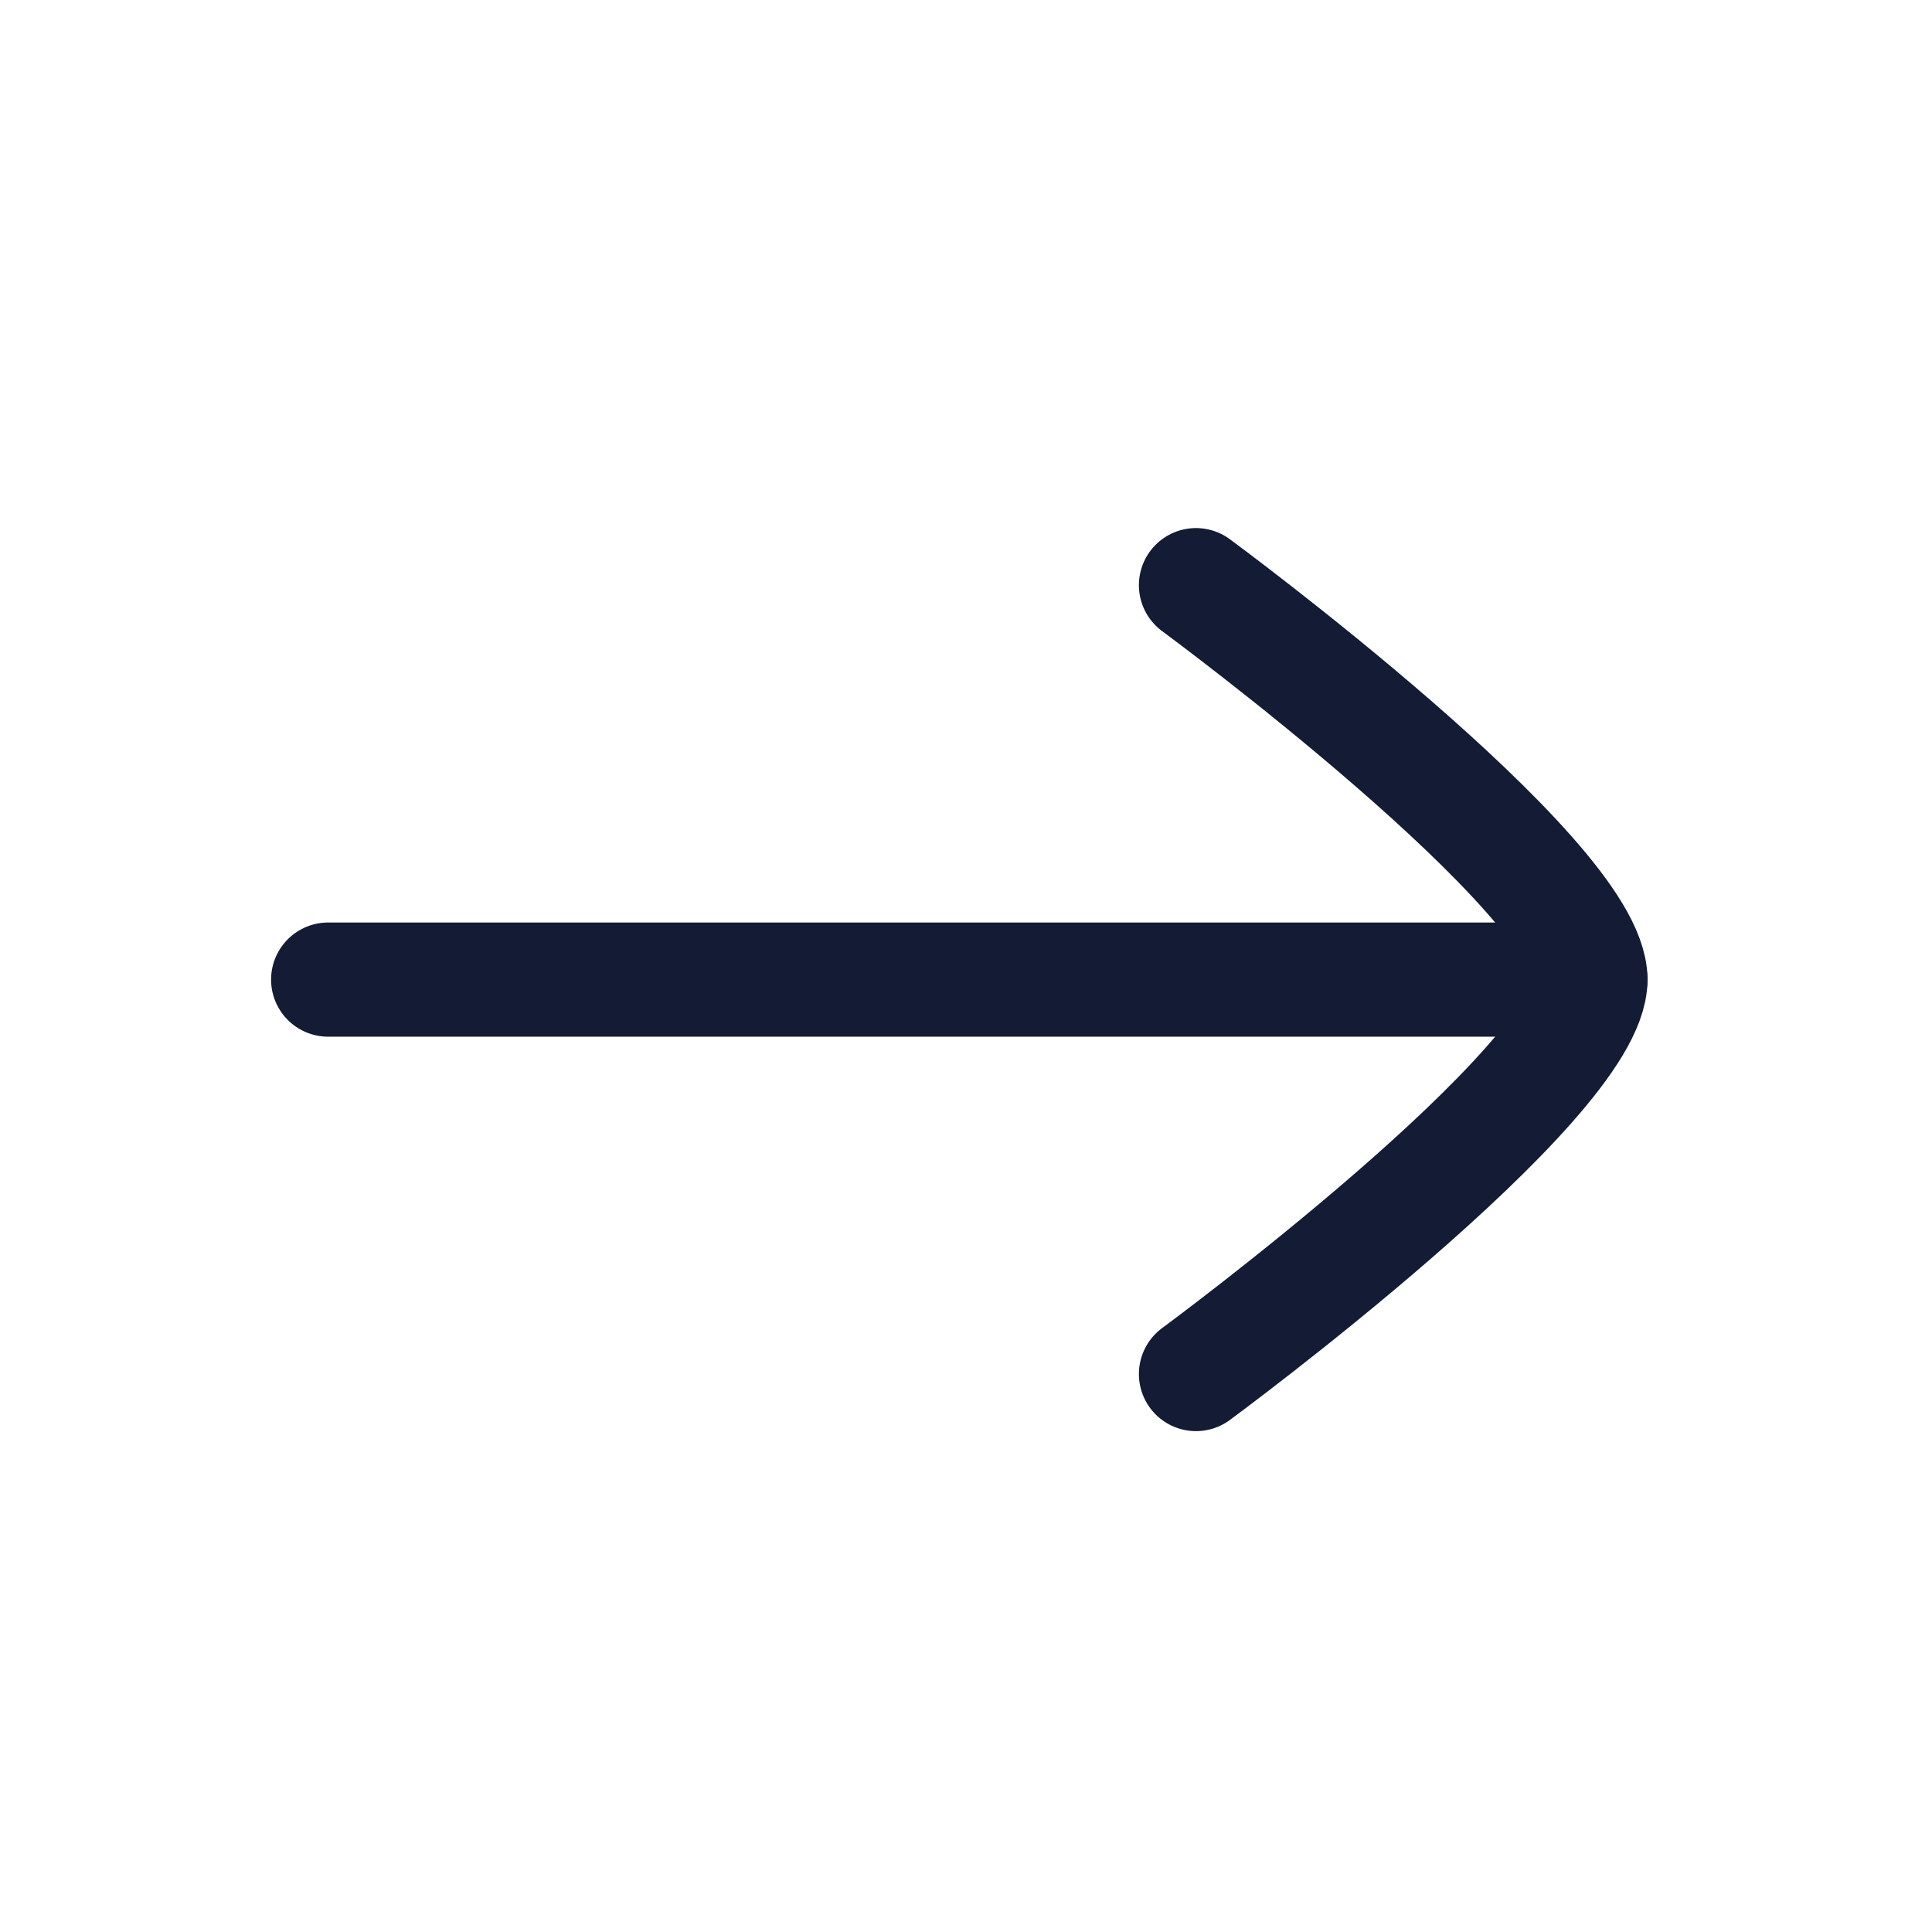
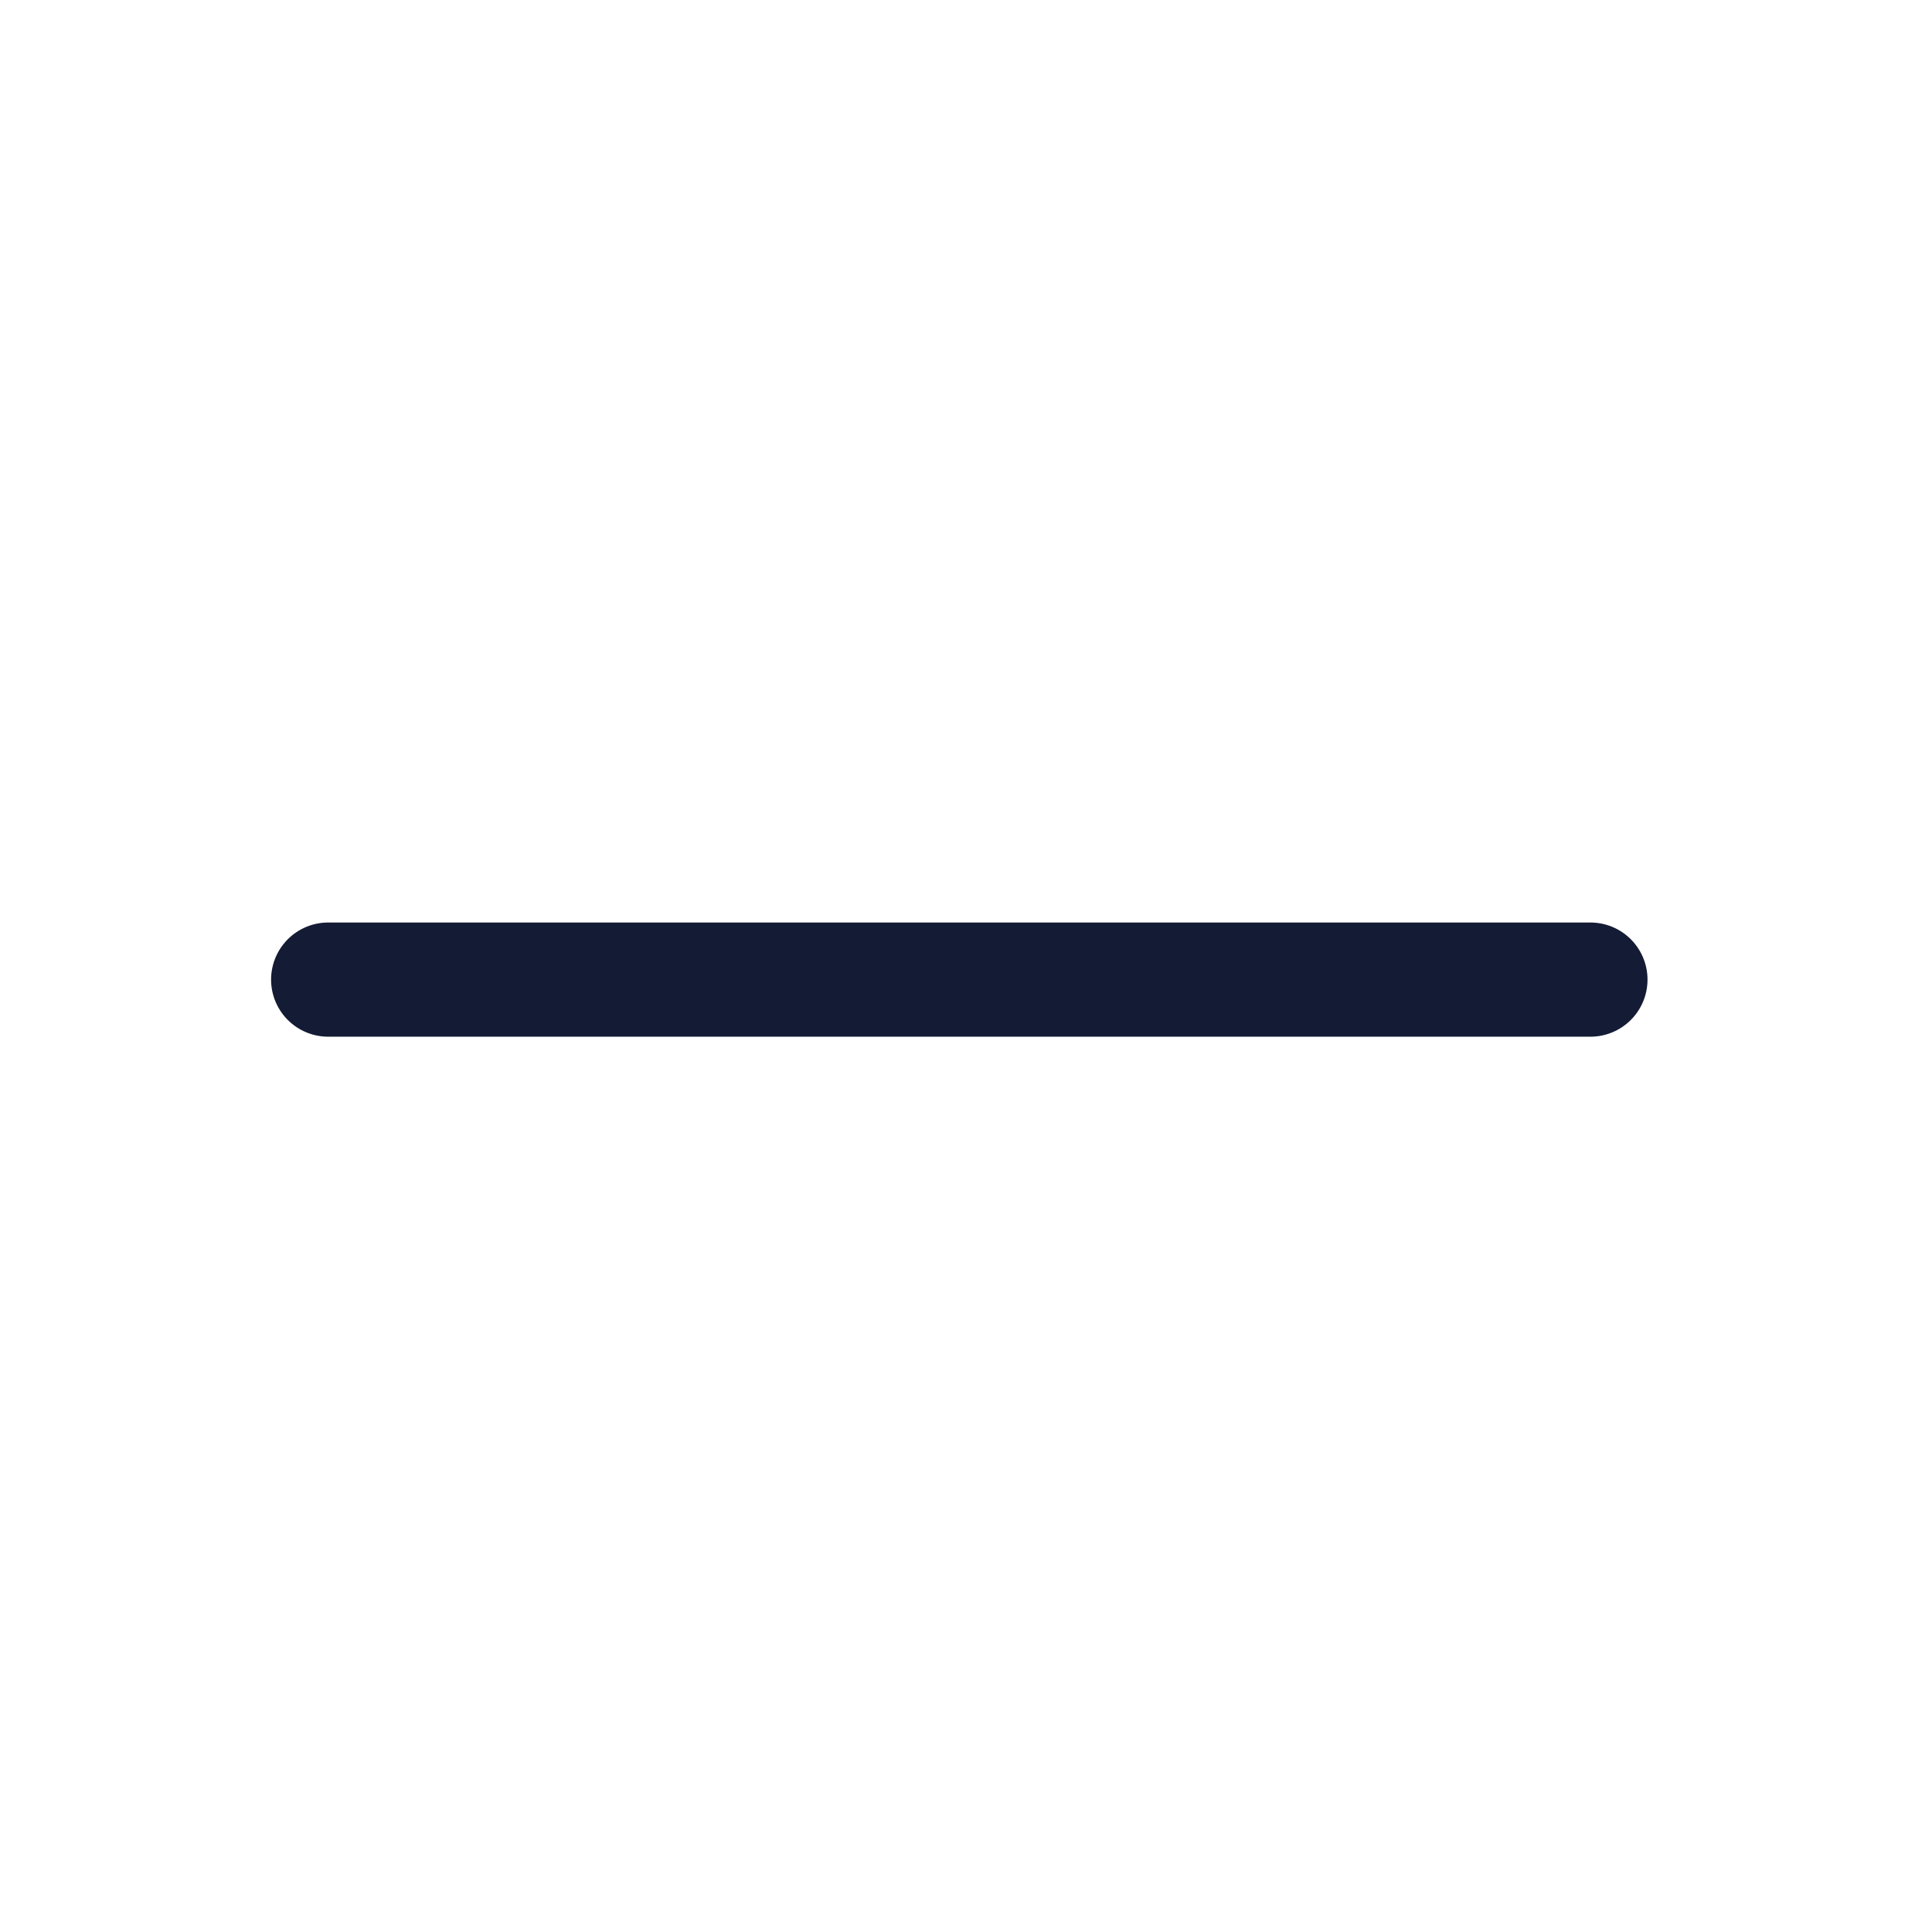
<svg xmlns="http://www.w3.org/2000/svg" width="50" height="50" viewBox="0 0 50 50" fill="none">
  <path d="M41.16 25.352L8.493 25.352" stroke="#141B34" stroke-width="2.955" stroke-linecap="round" stroke-linejoin="round" />
-   <path d="M30.952 15.144C30.952 15.144 41.16 22.662 41.16 25.352C41.16 28.042 30.952 35.56 30.952 35.56" stroke="#141B34" stroke-width="2.955" stroke-linecap="round" stroke-linejoin="round" />
</svg>